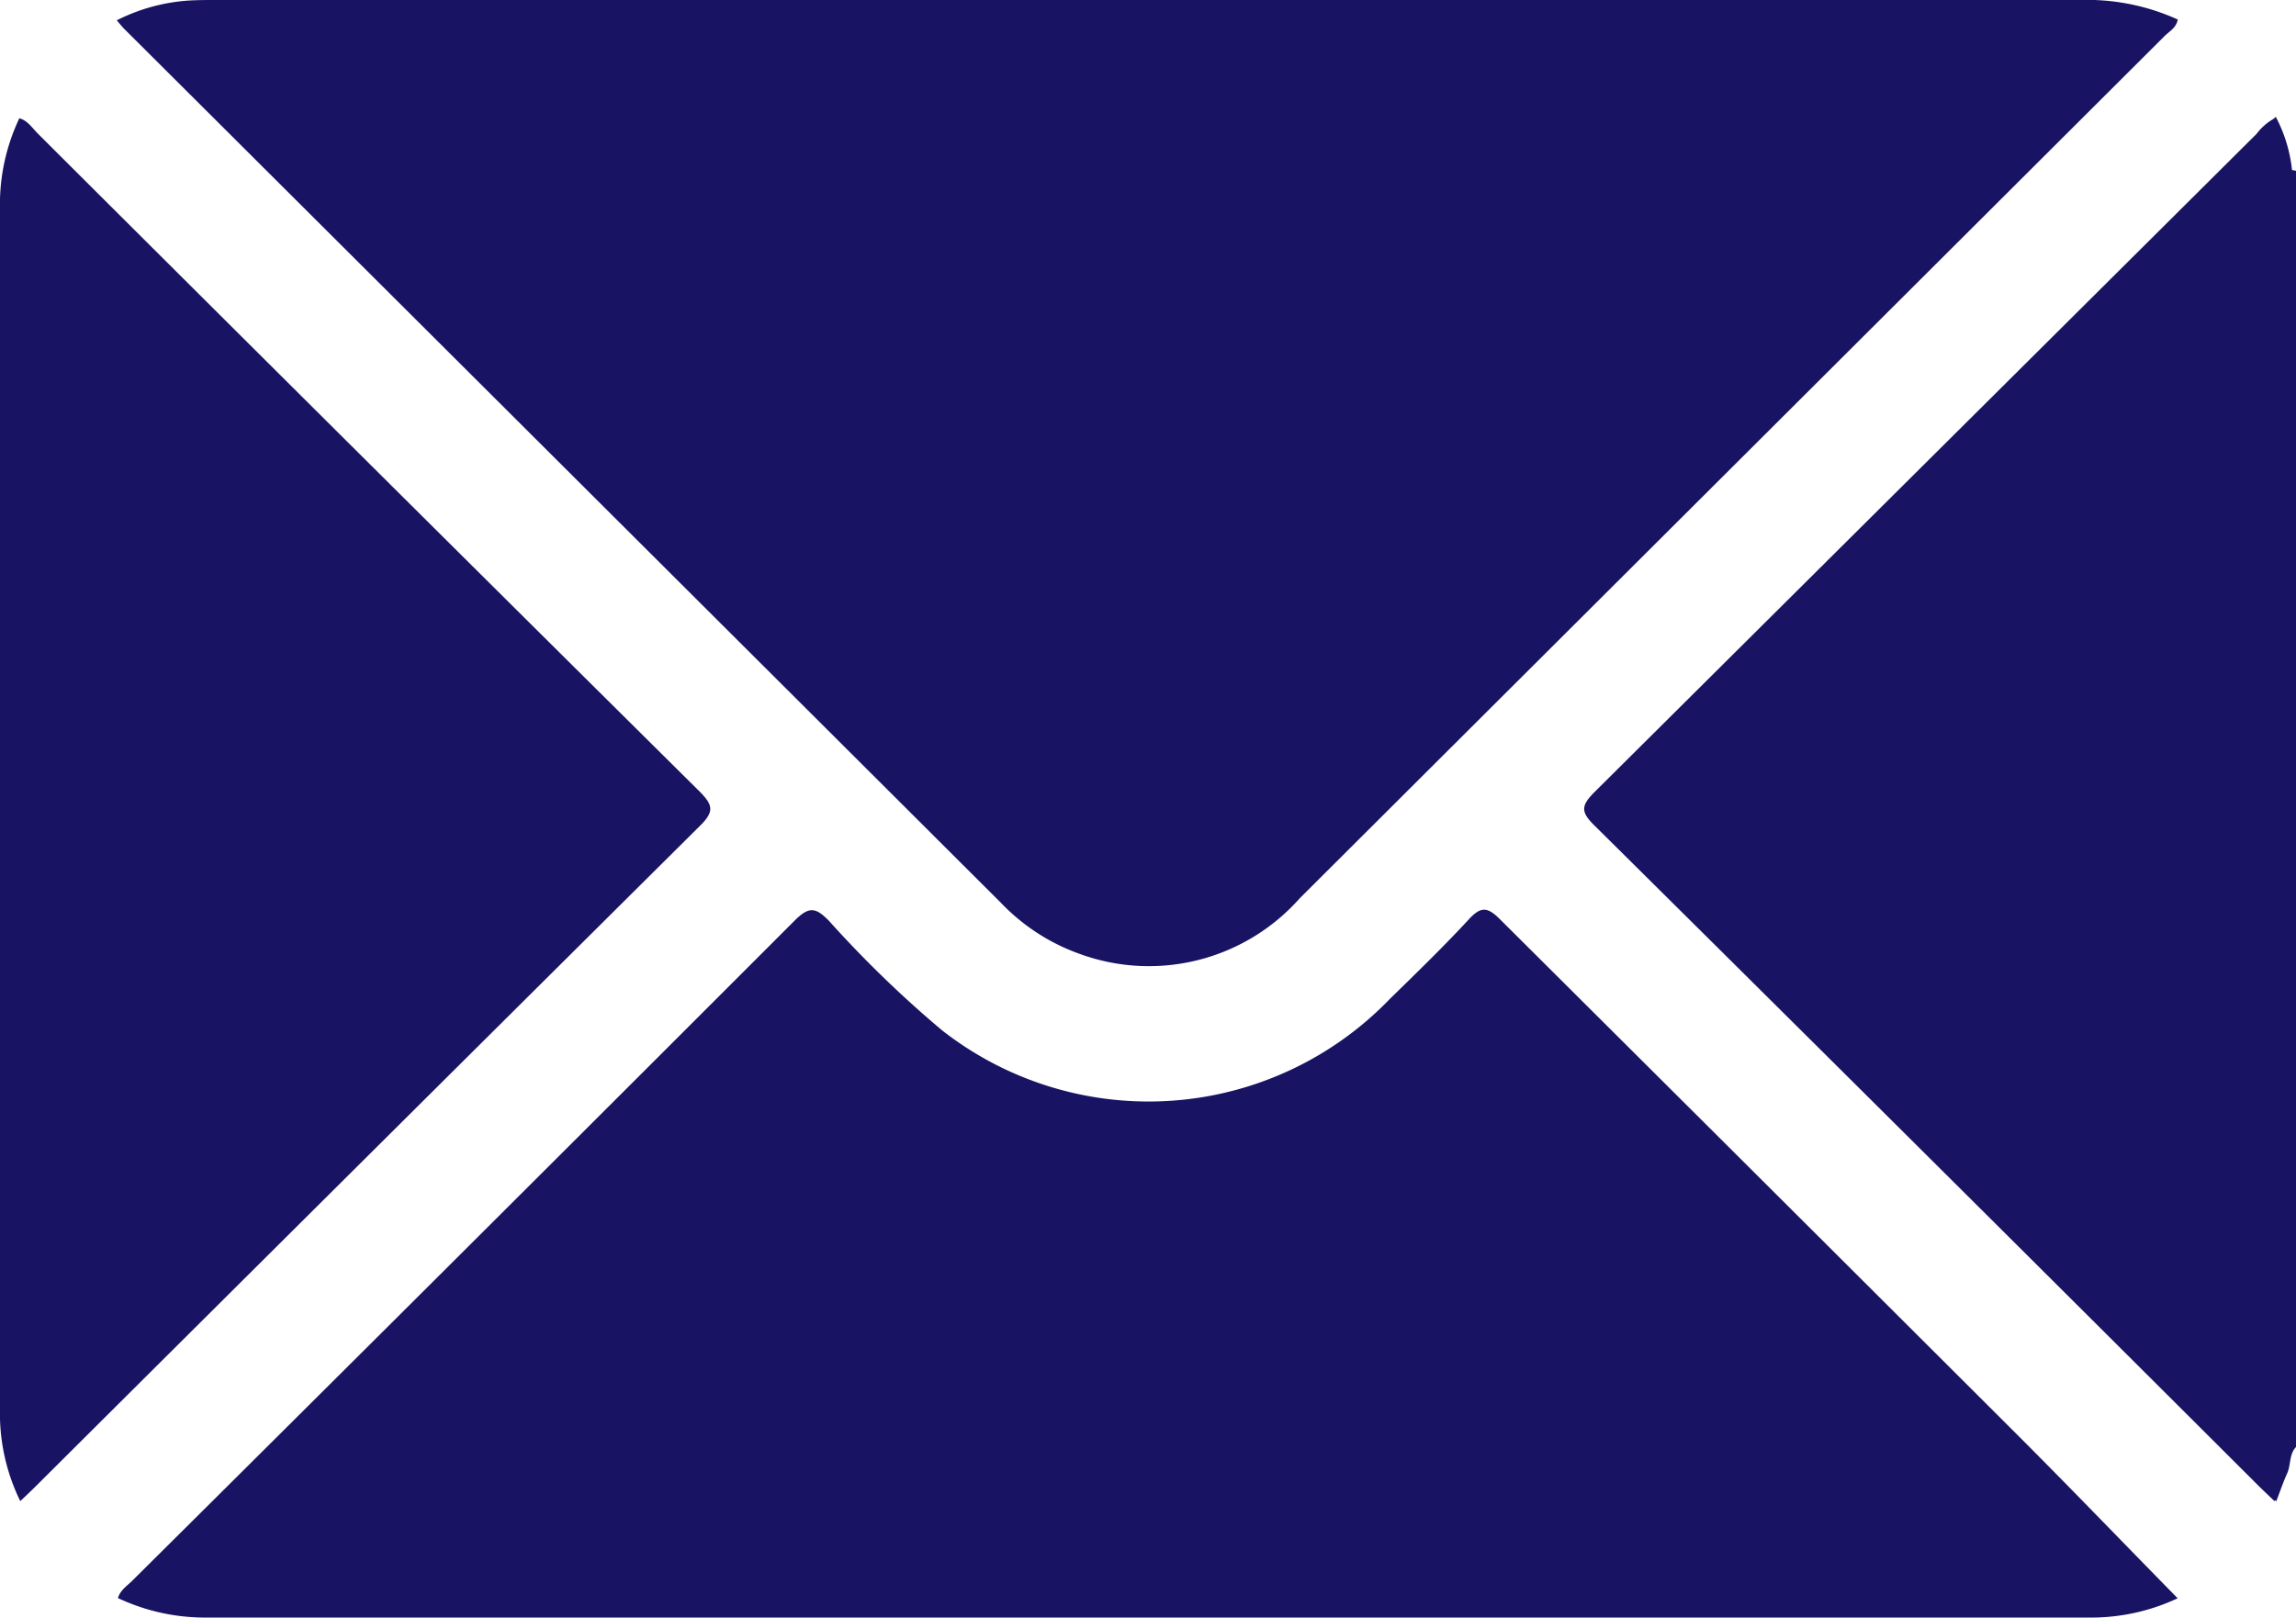
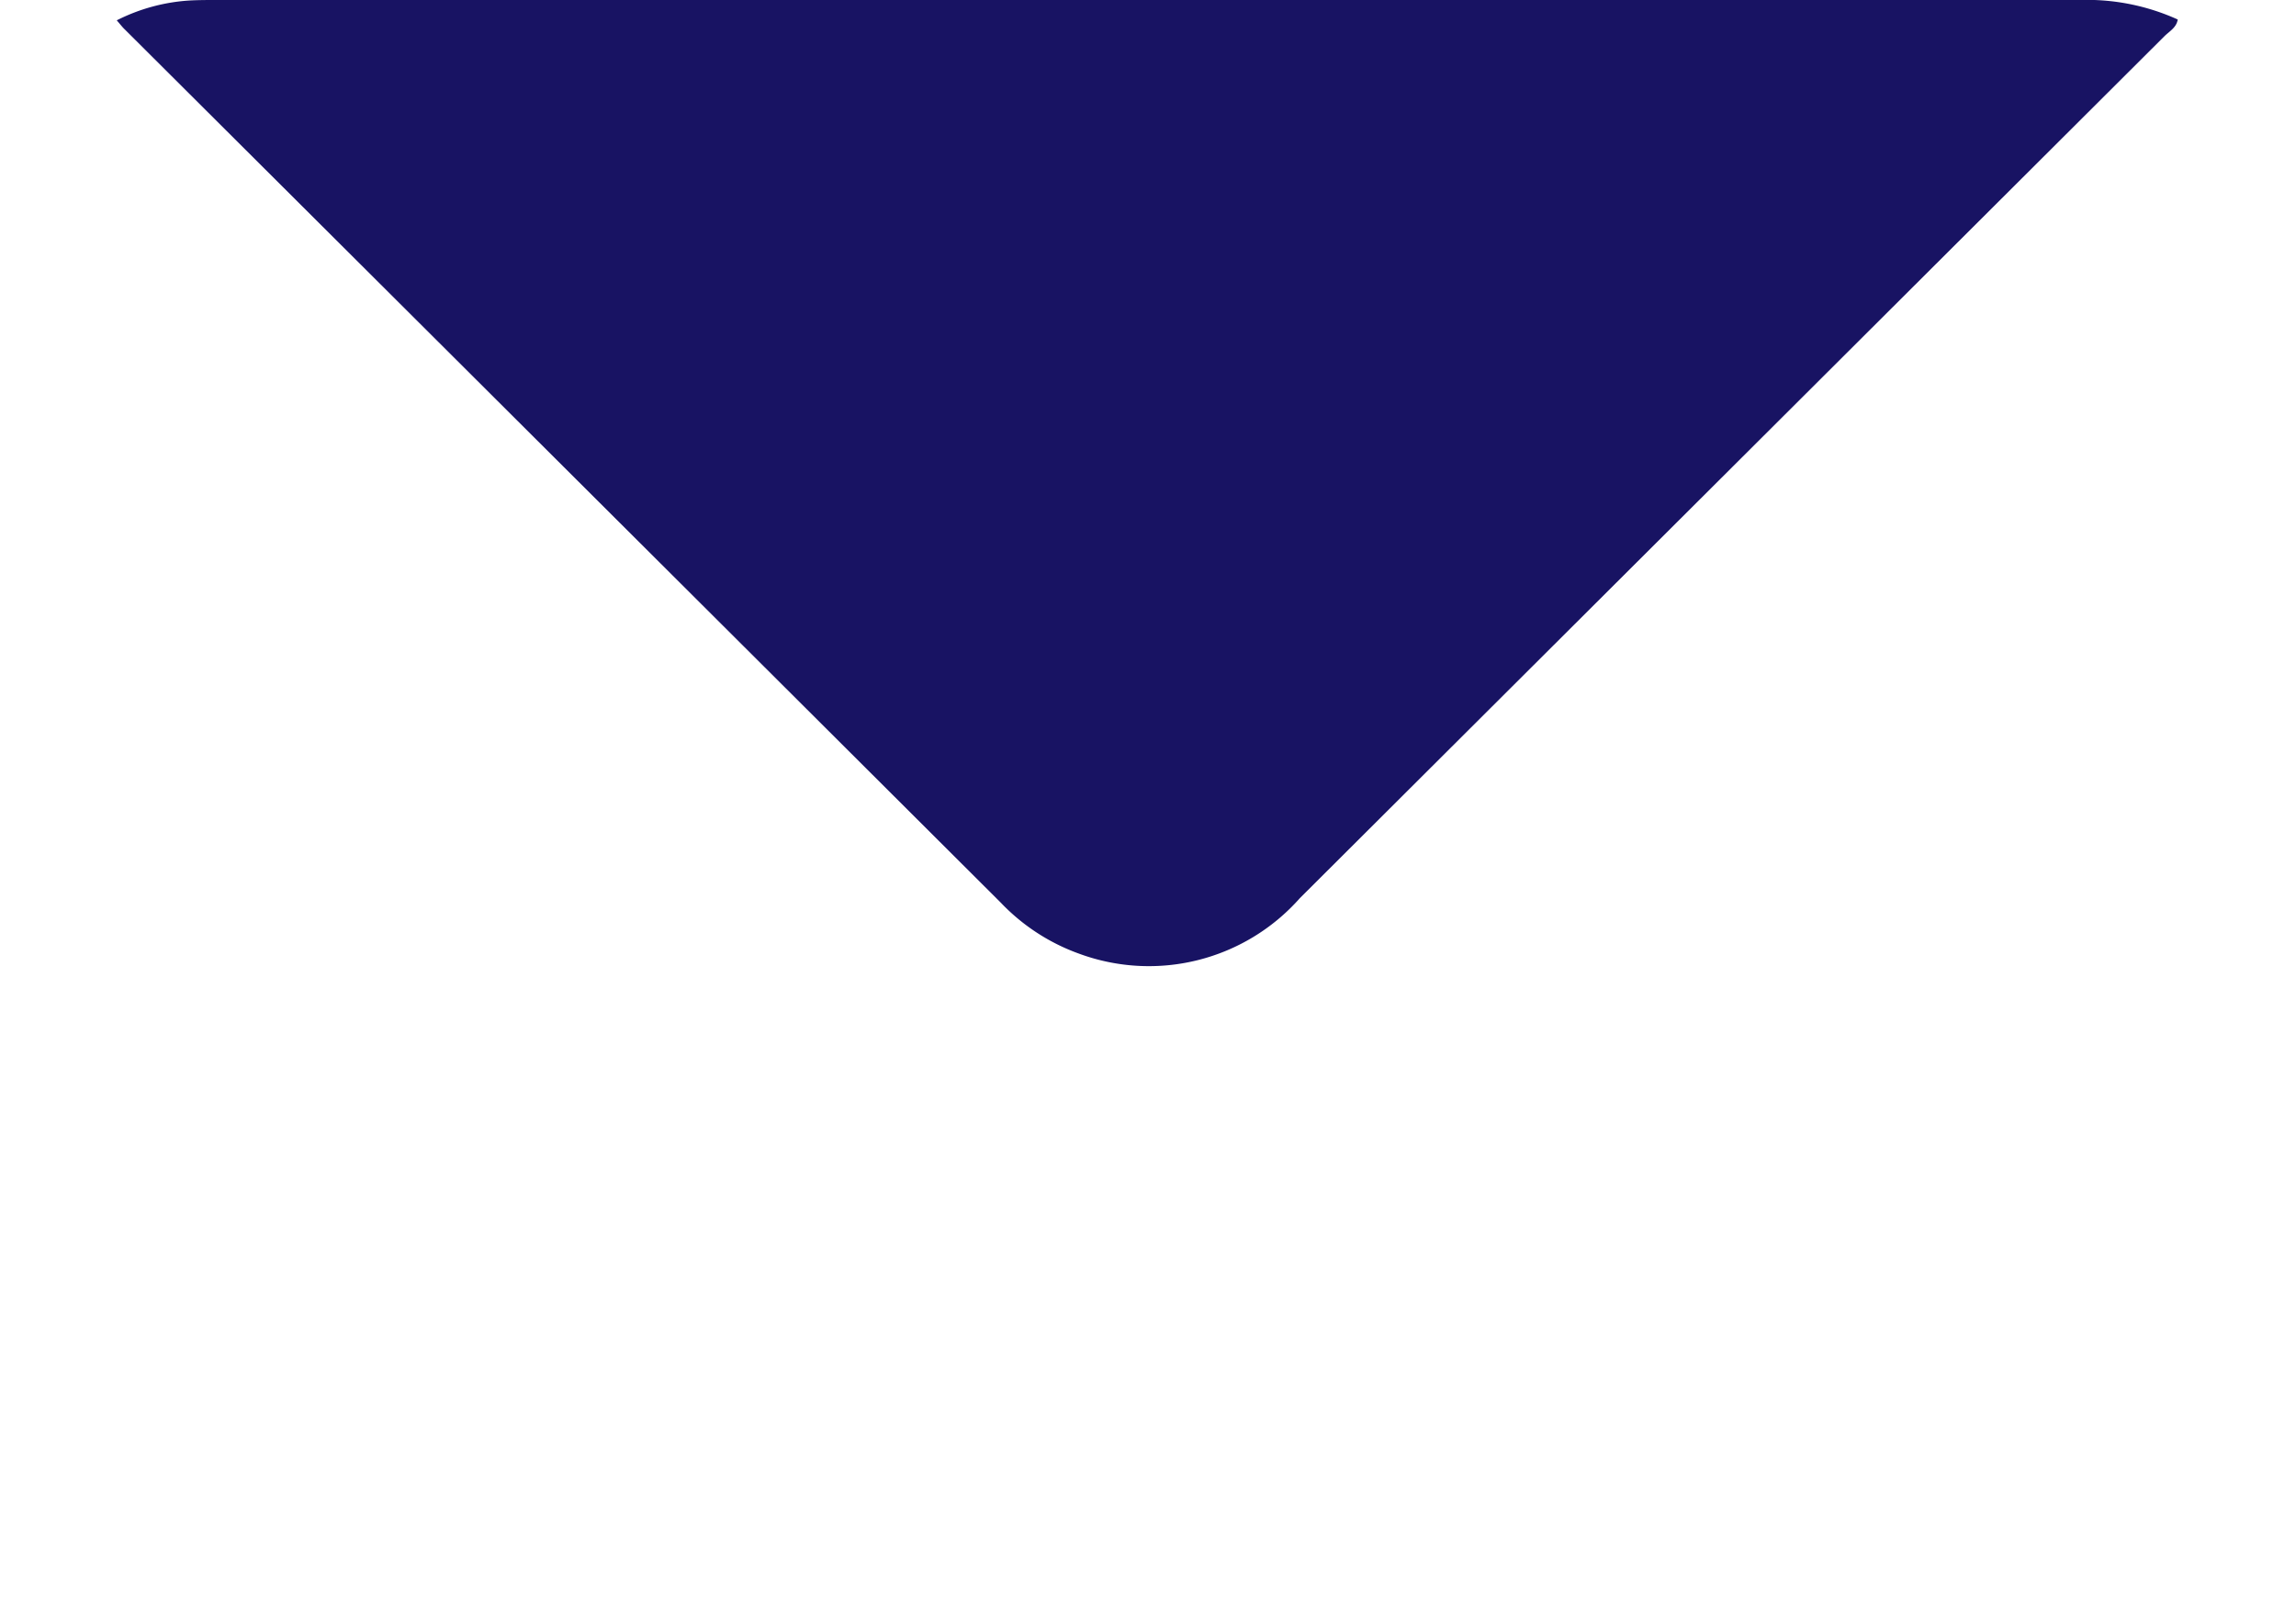
<svg xmlns="http://www.w3.org/2000/svg" width="32.963" height="23.226" viewBox="0 0 32.963 23.226">
  <g id="Grupo_3835" data-name="Grupo 3835" transform="translate(0 0)">
-     <path id="Caminho_18337" data-name="Caminho 18337" d="M-147.979,236.268a2.1,2.1,0,0,0-.233-.765l-.036.031a.8.8,0,0,0-.24.213q-4.749,4.724-9.5,9.446c-.2.2-.209.288,0,.491q4.77,4.726,9.522,9.469c.068.068.138.133.236.227l.007-.015.018.016c.057-.149.1-.276.156-.4s.026-.276.13-.382v-18.32A.2.2,0,0,0-147.979,236.268Z" transform="translate(180.885 -233.825)" fill="#181363" />
    <path id="Caminho_18338" data-name="Caminho 18338" d="M-406.672,227.67a2.912,2.912,0,0,0,1.12.731,2.894,2.894,0,0,0,3.173-.795q6.206-6.187,12.412-12.376c.072-.072.174-.124.192-.241a3.154,3.154,0,0,0-1.407-.28q-13.374,0-26.748,0c-.129,0-.258,0-.386.007a2.677,2.677,0,0,0-1.048.285c.049.055.082.1.119.134Q-412.959,221.4-406.672,227.67Z" transform="translate(421.04 -214.709)" fill="#181363" />
-     <path id="Caminho_18339" data-name="Caminho 18339" d="M-399.316,376.779c-.176-.176-.272-.188-.445,0-.364.394-.75.768-1.134,1.143a4.81,4.81,0,0,1-6.434.449,16.147,16.147,0,0,1-1.618-1.567c-.19-.195-.286-.214-.493-.007q-4.747,4.75-9.512,9.481c-.074.074-.17.133-.205.248a2.937,2.937,0,0,0,1.273.28q13.514,0,27.028,0a2.925,2.925,0,0,0,1.27-.277c-.814-.829-1.6-1.648-2.407-2.452Q-395.652,380.425-399.316,376.779Z" transform="translate(420.85 -363.58)" fill="#181363" />
-     <path id="Caminho_18340" data-name="Caminho 18340" d="M-430.093,245.43q-4.757-4.716-9.5-9.446c-.082-.081-.145-.187-.268-.223a2.879,2.879,0,0,0-.279,1.247q0,8.671,0,17.342a2.858,2.858,0,0,0,.292,1.267c.1-.094.168-.159.236-.227q4.758-4.737,9.522-9.469C-429.884,245.718-429.9,245.625-430.093,245.43Z" transform="translate(440.139 -234.063)" fill="#181363" />
  </g>
</svg>